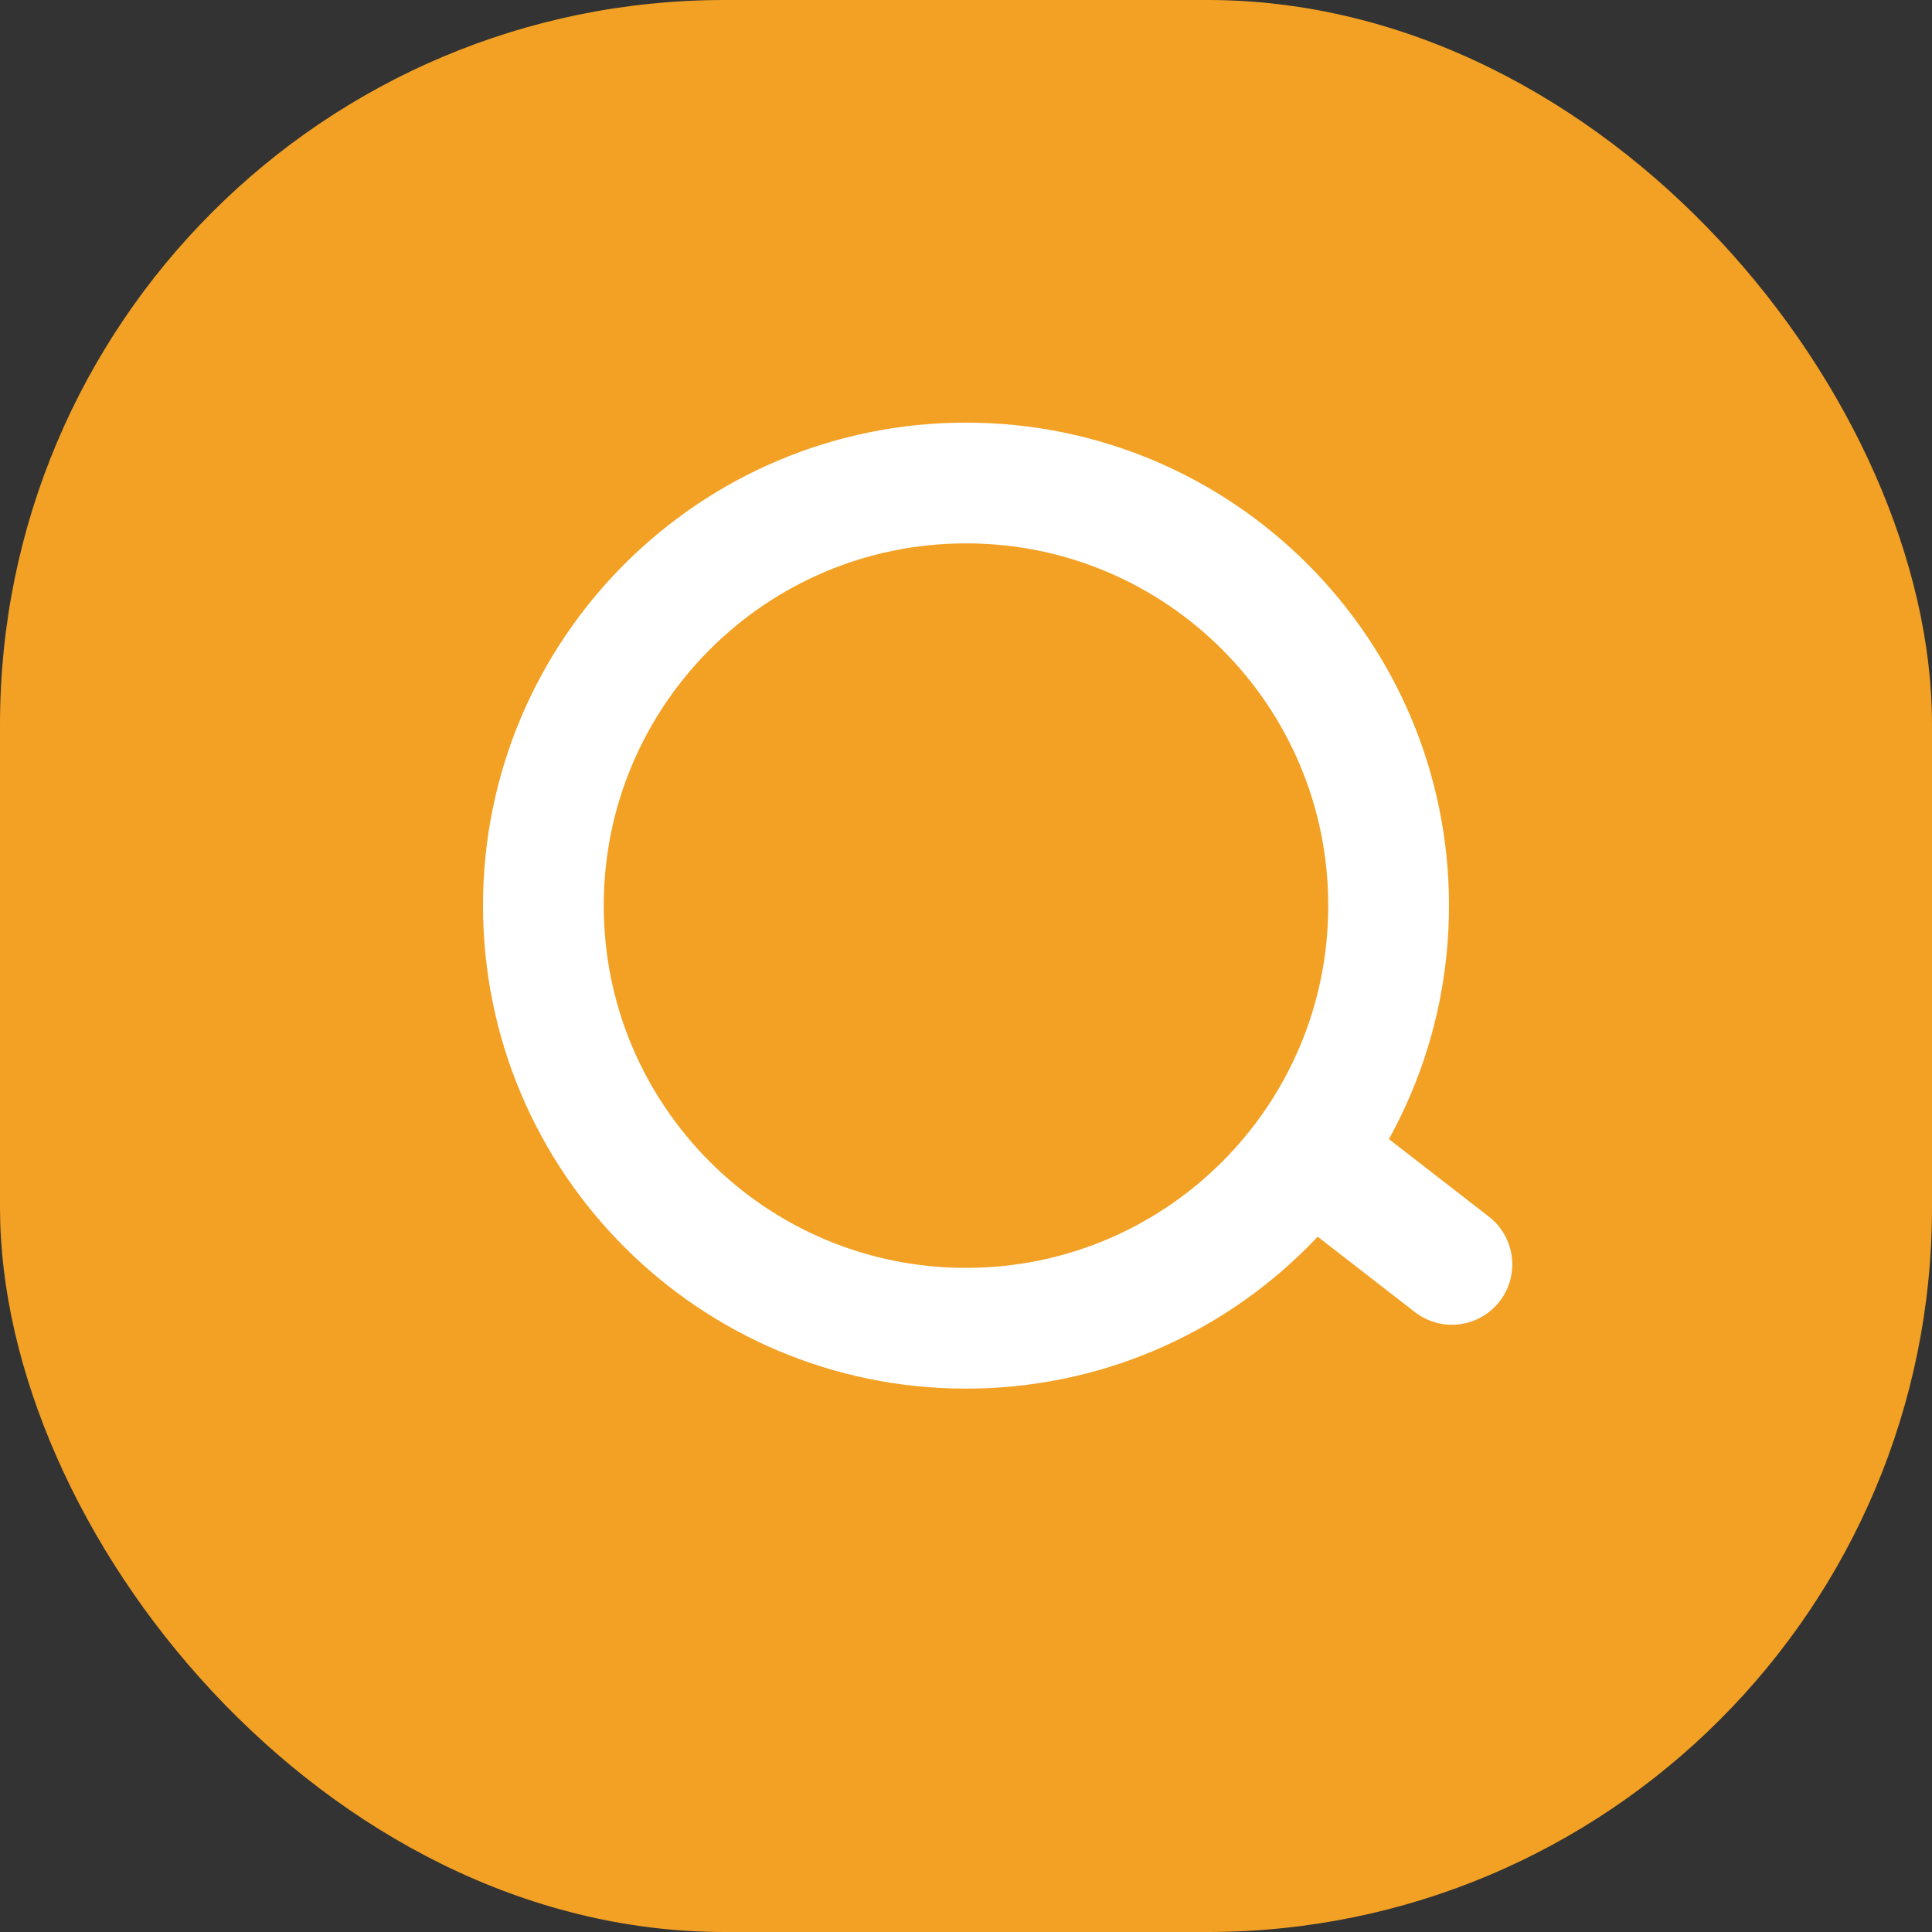
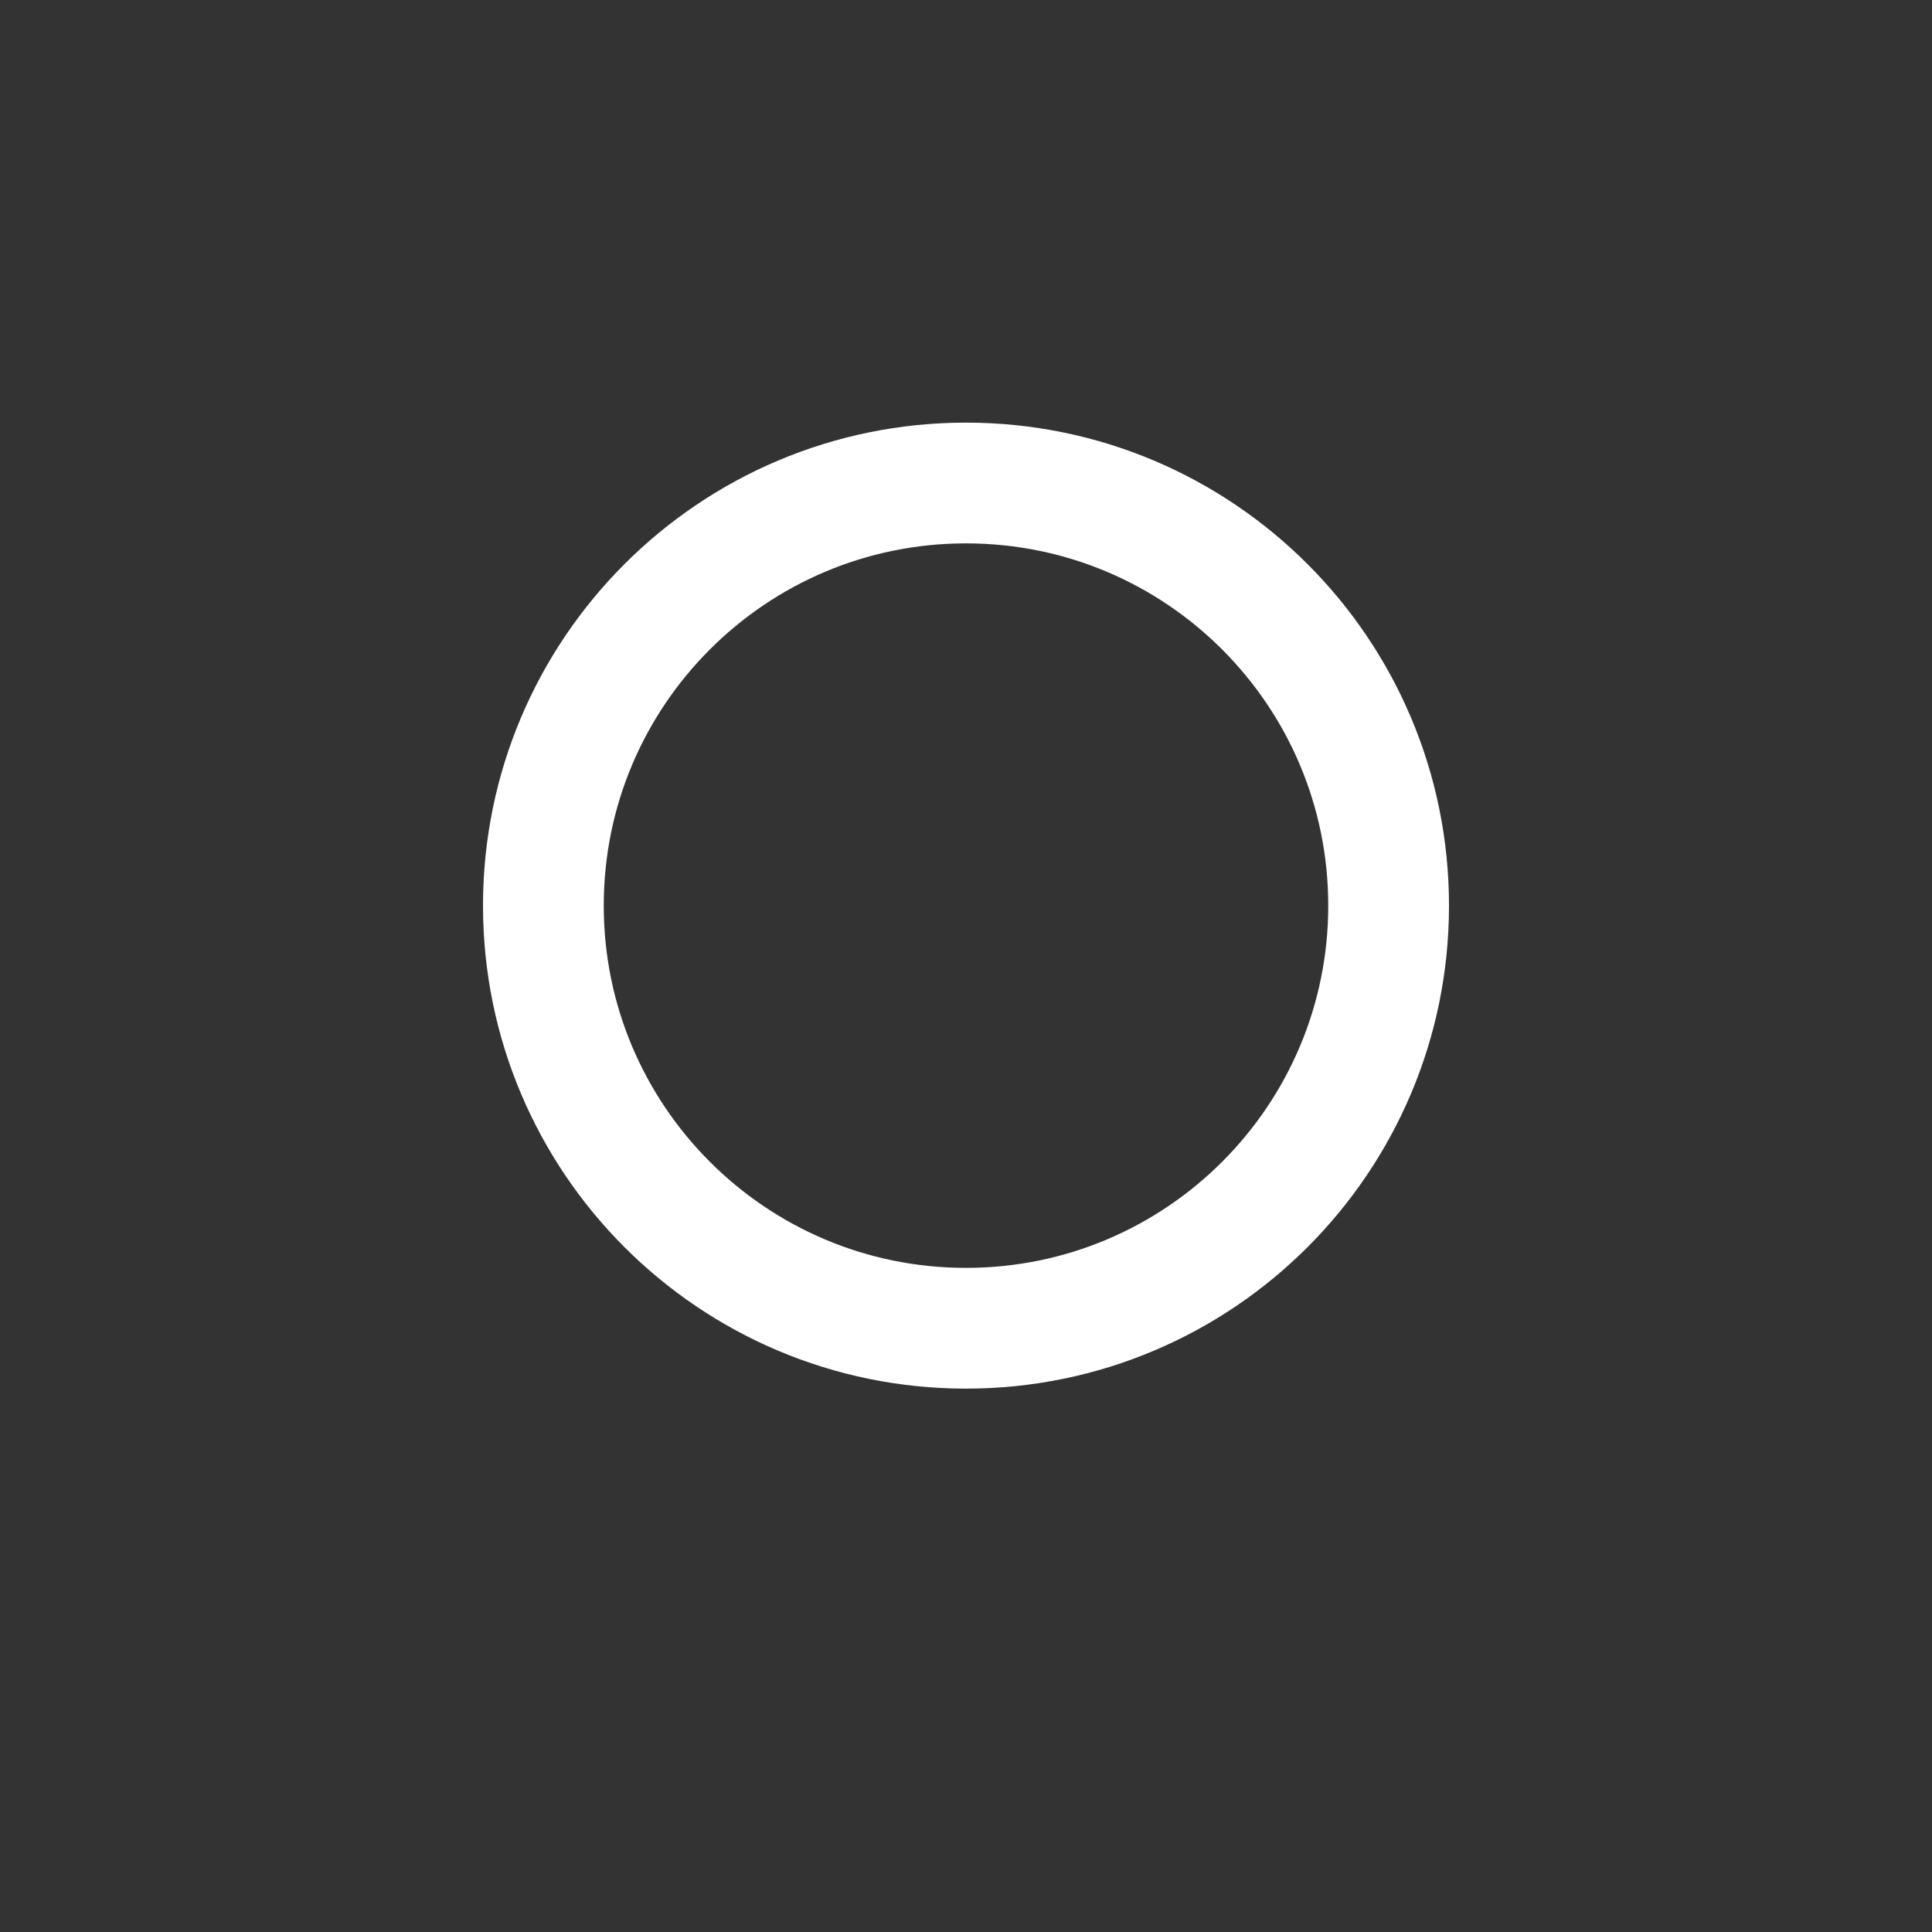
<svg xmlns="http://www.w3.org/2000/svg" width="32" height="32" viewBox="0 0 32 32" fill="none">
  <rect x="0" y="0" width="32" height="32" fill="#333333" stroke="none" />
-   <rect width="32" height="32" rx="12" fill="#F3A124" />
-   <path d="M16 22C19.866 22 23 18.866 23 15C23 11.134 19.866 8 16 8C12.134 8 9 11.134 9 15C9 18.866 12.134 22 16 22Z" stroke="white" stroke-width="2" stroke-linejoin="round" />
-   <path d="M21.816 19.211L24.048 20.942" stroke="white" stroke-width="2" stroke-linecap="round" stroke-linejoin="round" />
+   <path d="M16 22C19.866 22 23 18.866 23 15C23 11.134 19.866 8 16 8C12.134 8 9 11.134 9 15C9 18.866 12.134 22 16 22" stroke="white" stroke-width="2" stroke-linejoin="round" />
</svg>